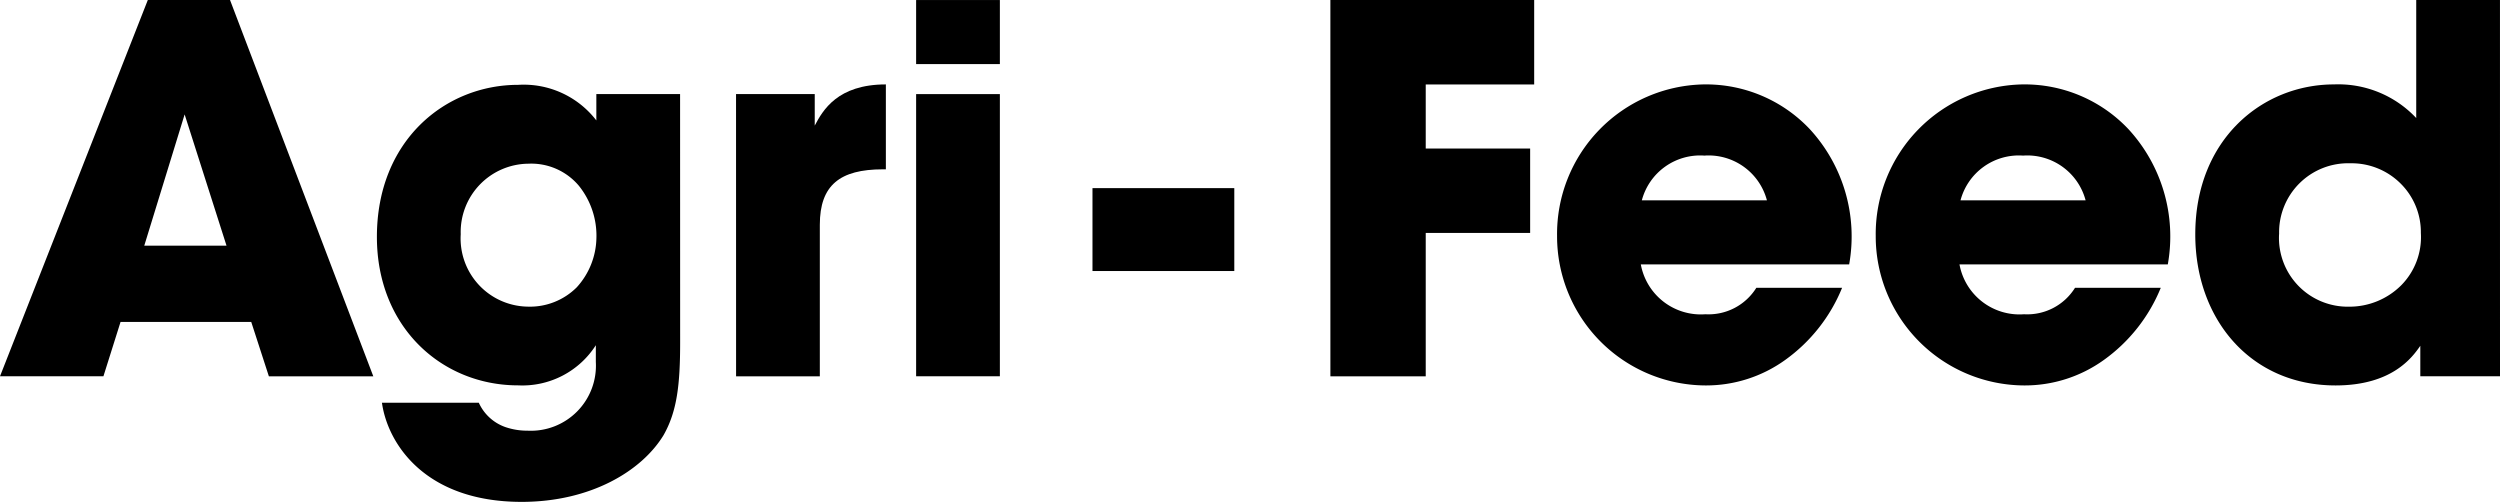
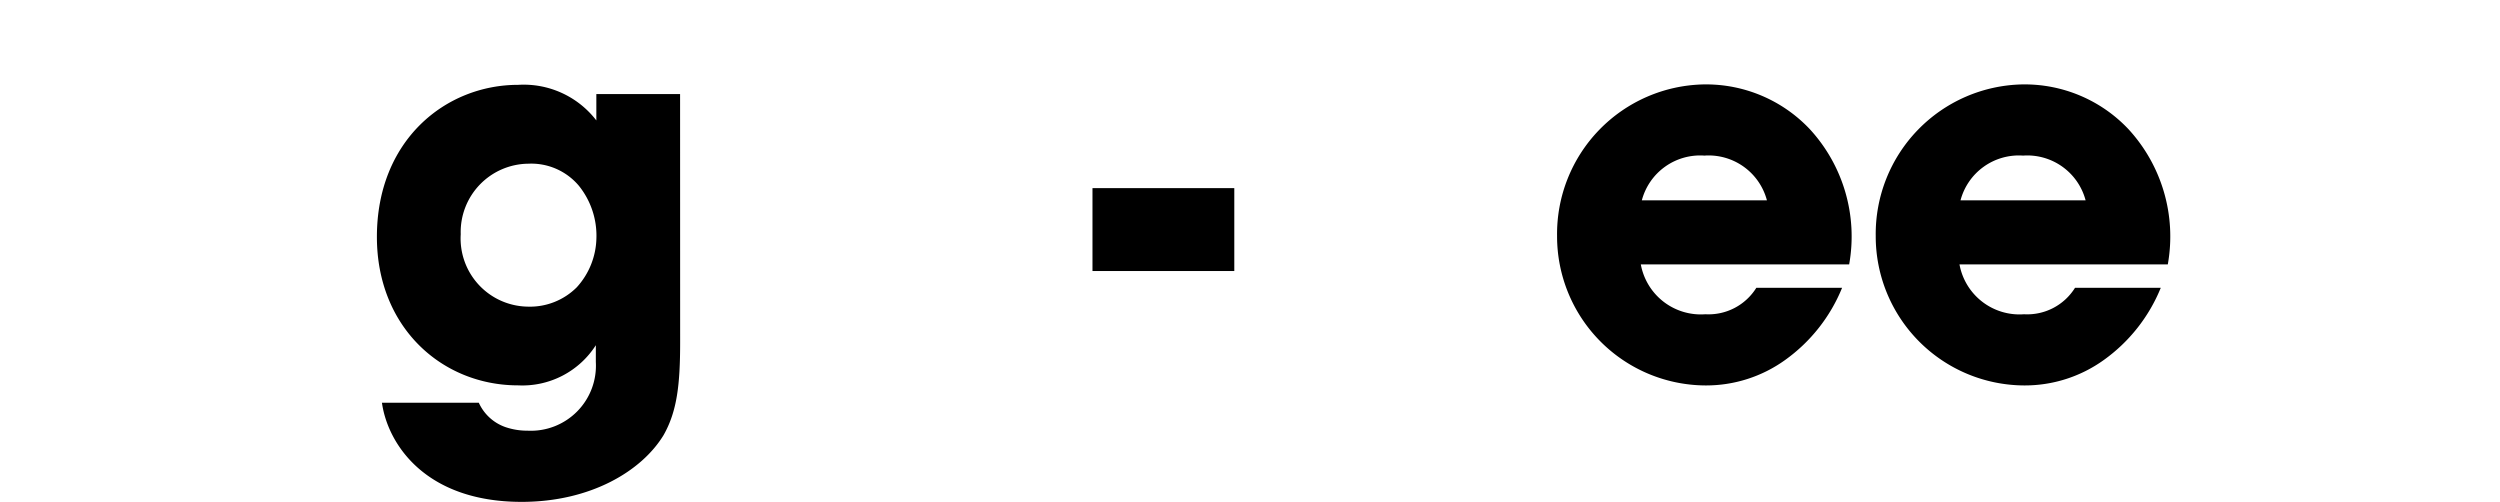
<svg xmlns="http://www.w3.org/2000/svg" width="171" height="34.329" viewBox="0 0 171 34.329">
  <g id="Group_93" data-name="Group 93" transform="translate(0 277.985)">
-     <path id="Path_4" data-name="Path 4" d="M7.074-89.364H0L10.11-115.1h5.624l9.8,25.738H18.391l-1.207-3.721H8.246Zm5.555-17.912L9.868-98.3h5.625Z" transform="translate(0 -162.883)" />
    <path id="Path_5" data-name="Path 5" d="M107.885-78.028c0,2.887-.207,4.73-1.139,6.365-1.484,2.434-4.969,4.556-9.7,4.556-6.659,0-9.178-4.034-9.558-6.782h6.625a3.132,3.132,0,0,0,1.829,1.67,4.656,4.656,0,0,0,1.518.243,4.451,4.451,0,0,0,4.658-4.7v-1.147a5.964,5.964,0,0,1-5.313,2.747c-5.21,0-9.662-3.965-9.662-10.156,0-6.608,4.693-10.4,9.662-10.4a6.266,6.266,0,0,1,5.348,2.435V-95h5.728ZM92.876-85.4a4.663,4.663,0,0,0,4.589,4.939,4.531,4.531,0,0,0,3.347-1.321,5.136,5.136,0,0,0,1.345-3.339,5.441,5.441,0,0,0-1.207-3.617,4.255,4.255,0,0,0-3.45-1.5,4.674,4.674,0,0,0-4.624,4.8Z" transform="translate(-61.363 -176.55)" />
-     <path id="Path_6" data-name="Path 6" d="M170.156-95.082h5.383v2.156c.552-1.044,1.553-2.817,4.865-2.817v5.808H180.2c-2.933,0-4.313,1.079-4.313,3.792v10.365h-5.728Z" transform="translate(-119.811 -176.468)" />
-     <path id="Path_7" data-name="Path 7" d="M211.787-115.1h5.728v4.382h-5.728Zm0,6.435h5.728v19.3h-5.728Z" transform="translate(-149.124 -162.883)" />
    <path id="Path_8" data-name="Path 8" d="M252.556-66.285h9.7v-5.67h-9.7Z" transform="translate(-177.83 -193.162)" />
-     <path id="Path_9" data-name="Path 9" d="M307.553-115.1h13.94v5.774h-7.418v4.382h7.142v5.774h-7.142v9.808h-6.521Z" transform="translate(-216.555 -162.883)" />
    <path id="Path_10" data-name="Path 10" d="M365.688-83.431a4.173,4.173,0,0,0,4.417,3.409,3.851,3.851,0,0,0,3.484-1.809h5.866a11.31,11.31,0,0,1-3.9,4.94,9.258,9.258,0,0,1-5.451,1.738A10.2,10.2,0,0,1,359.96-85.378,10.231,10.231,0,0,1,370-95.743a9.759,9.759,0,0,1,7.247,3.061,10.837,10.837,0,0,1,2.691,9.252Zm8.626-4.382a4.126,4.126,0,0,0-4.278-3.061,4.125,4.125,0,0,0-4.279,3.061Z" transform="translate(-253.456 -176.468)" />
    <path id="Path_11" data-name="Path 11" d="M439.355-83.431a4.172,4.172,0,0,0,4.417,3.409,3.85,3.85,0,0,0,3.485-1.809h5.866a11.308,11.308,0,0,1-3.9,4.94,9.258,9.258,0,0,1-5.452,1.738,10.2,10.2,0,0,1-10.145-10.225,10.231,10.231,0,0,1,10.041-10.365,9.757,9.757,0,0,1,7.245,3.061,10.837,10.837,0,0,1,2.691,9.252Zm8.627-4.382a4.126,4.126,0,0,0-4.278-3.061,4.126,4.126,0,0,0-4.279,3.061Z" transform="translate(-305.326 -176.468)" />
-     <path id="Path_12" data-name="Path 12" d="M528.344-89.364h-5.451V-91.45c-.553.8-1.933,2.712-5.8,2.712-5.8,0-9.592-4.521-9.592-10.33,0-6.539,4.624-10.26,9.489-10.26a7.314,7.314,0,0,1,5.624,2.3V-115.1h5.728Zm-15.113-9.7a4.705,4.705,0,0,0,4.8,4.939,5.013,5.013,0,0,0,3.554-1.461,4.685,4.685,0,0,0,1.346-3.582,4.678,4.678,0,0,0-1.414-3.409,4.746,4.746,0,0,0-3.416-1.356,4.72,4.72,0,0,0-4.865,4.834Z" transform="translate(-357.344 -162.883)" />
  </g>
</svg>